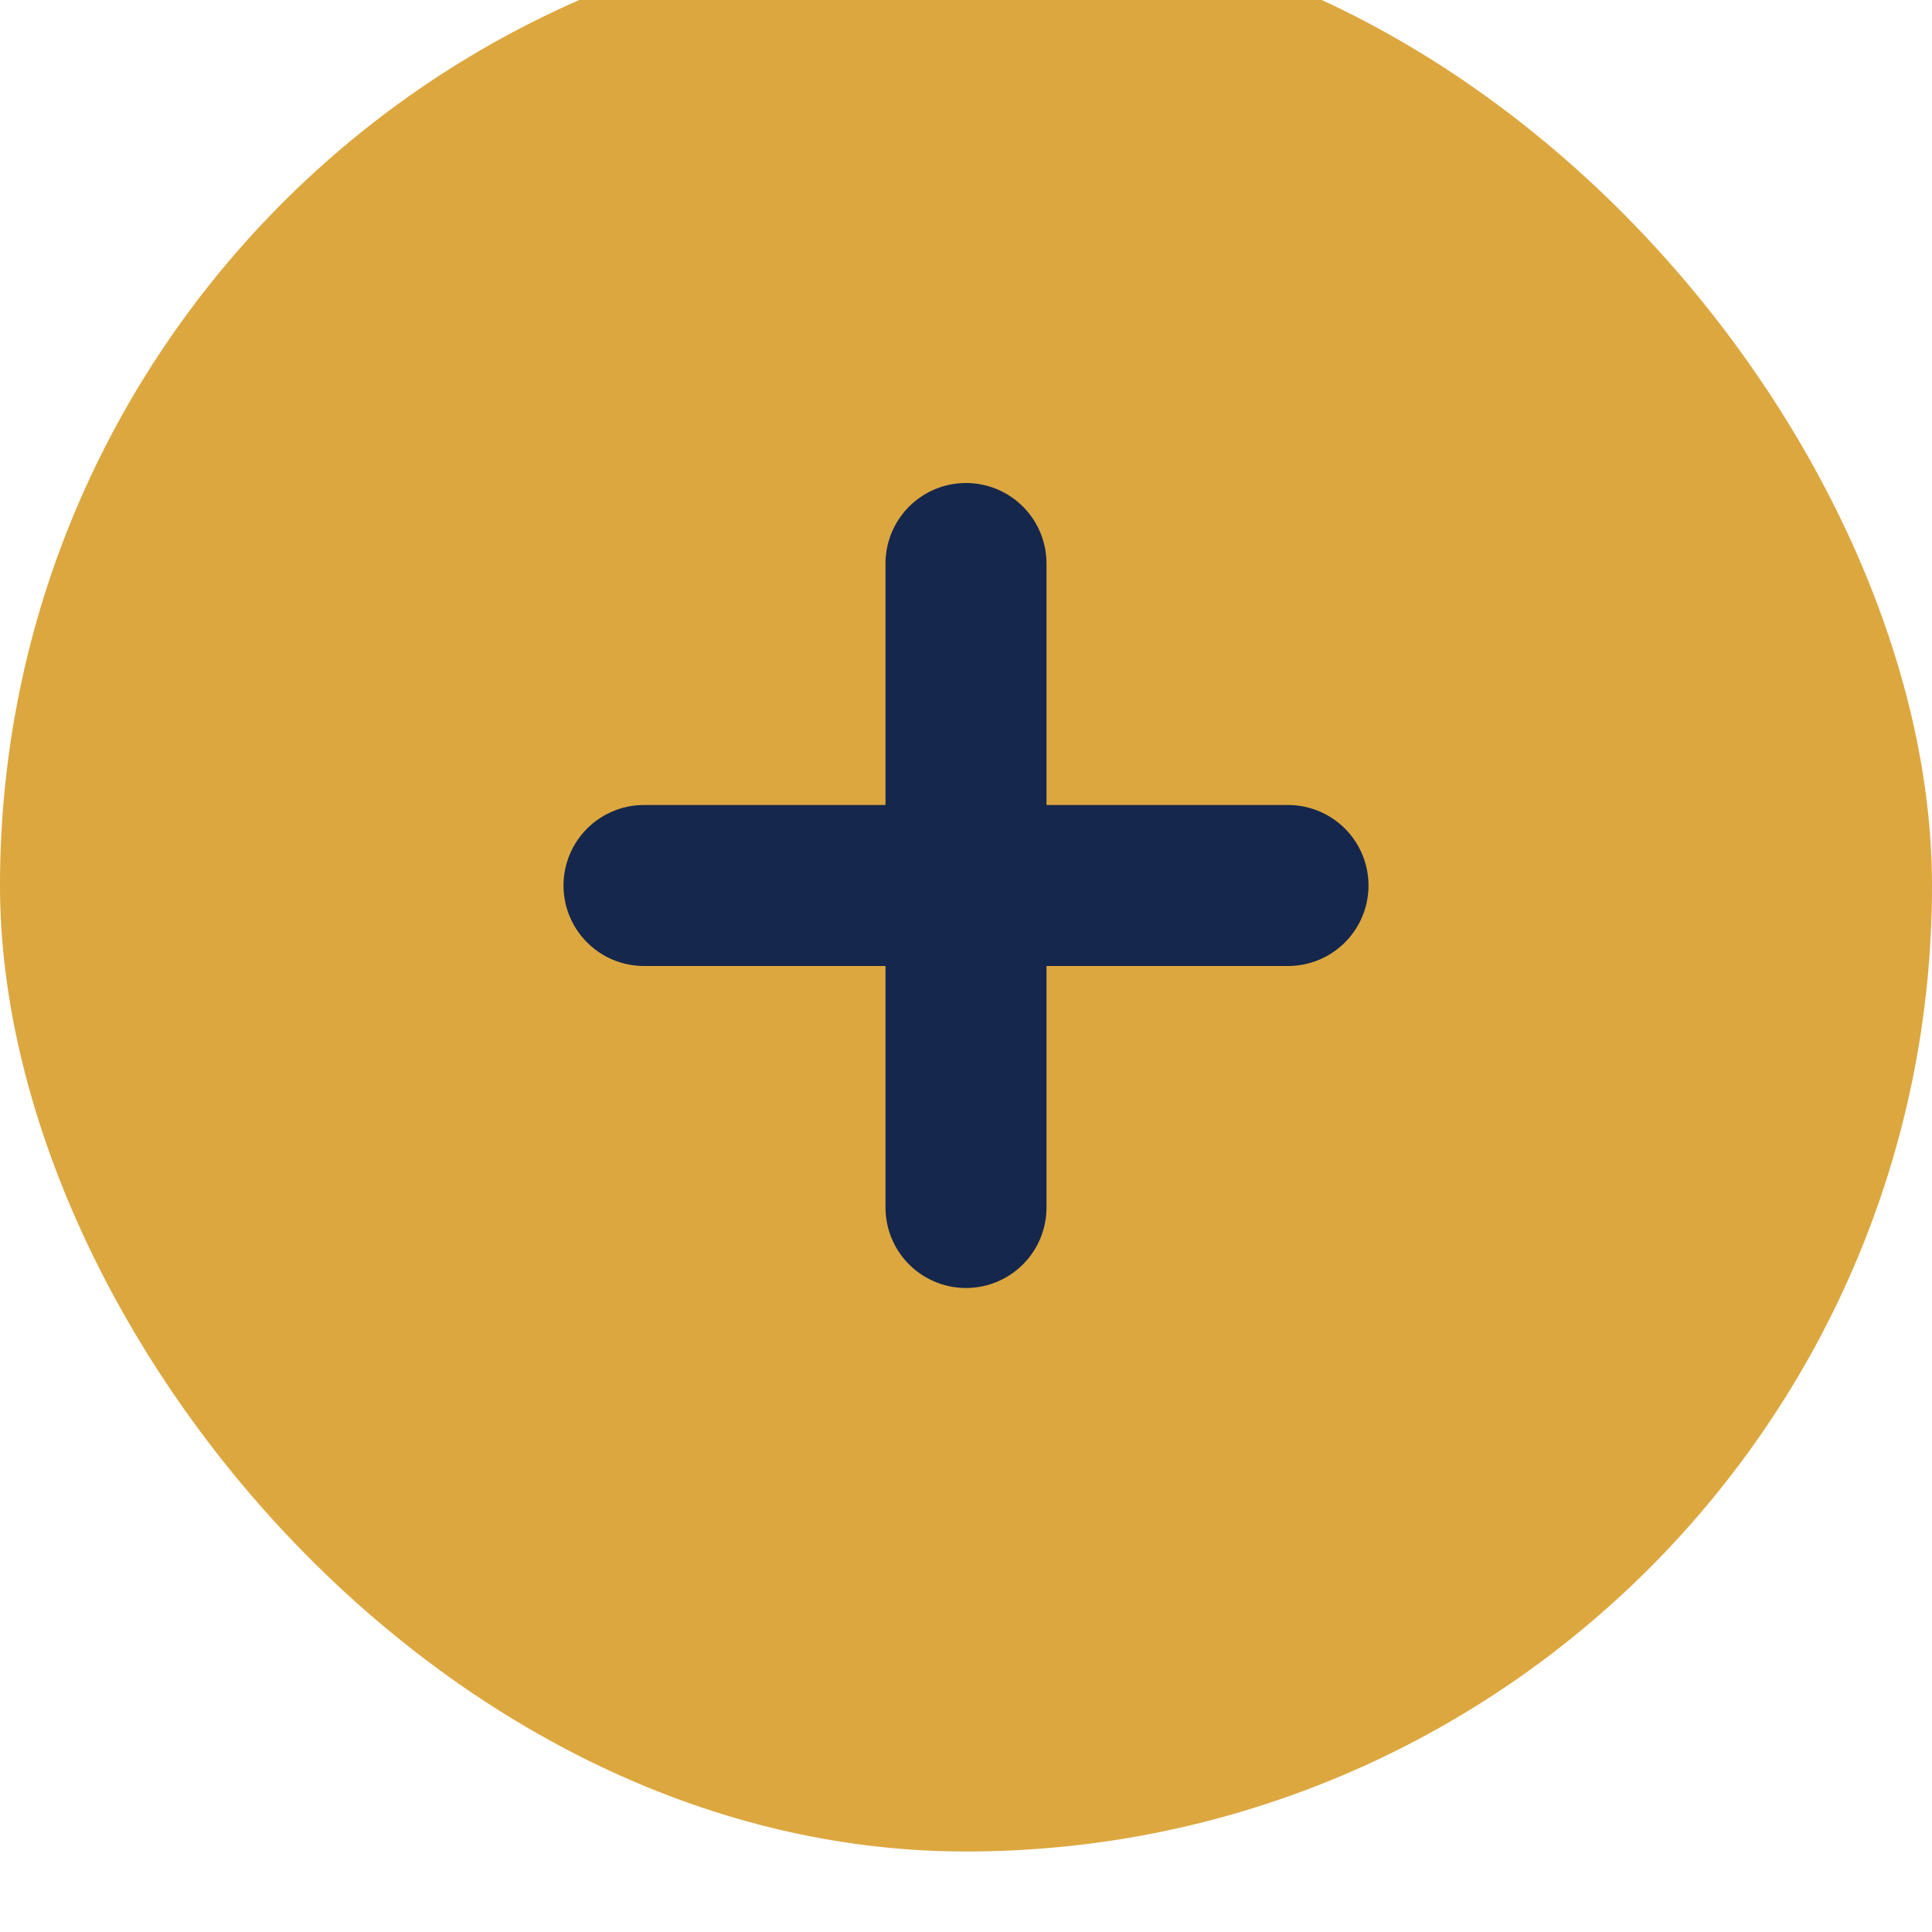
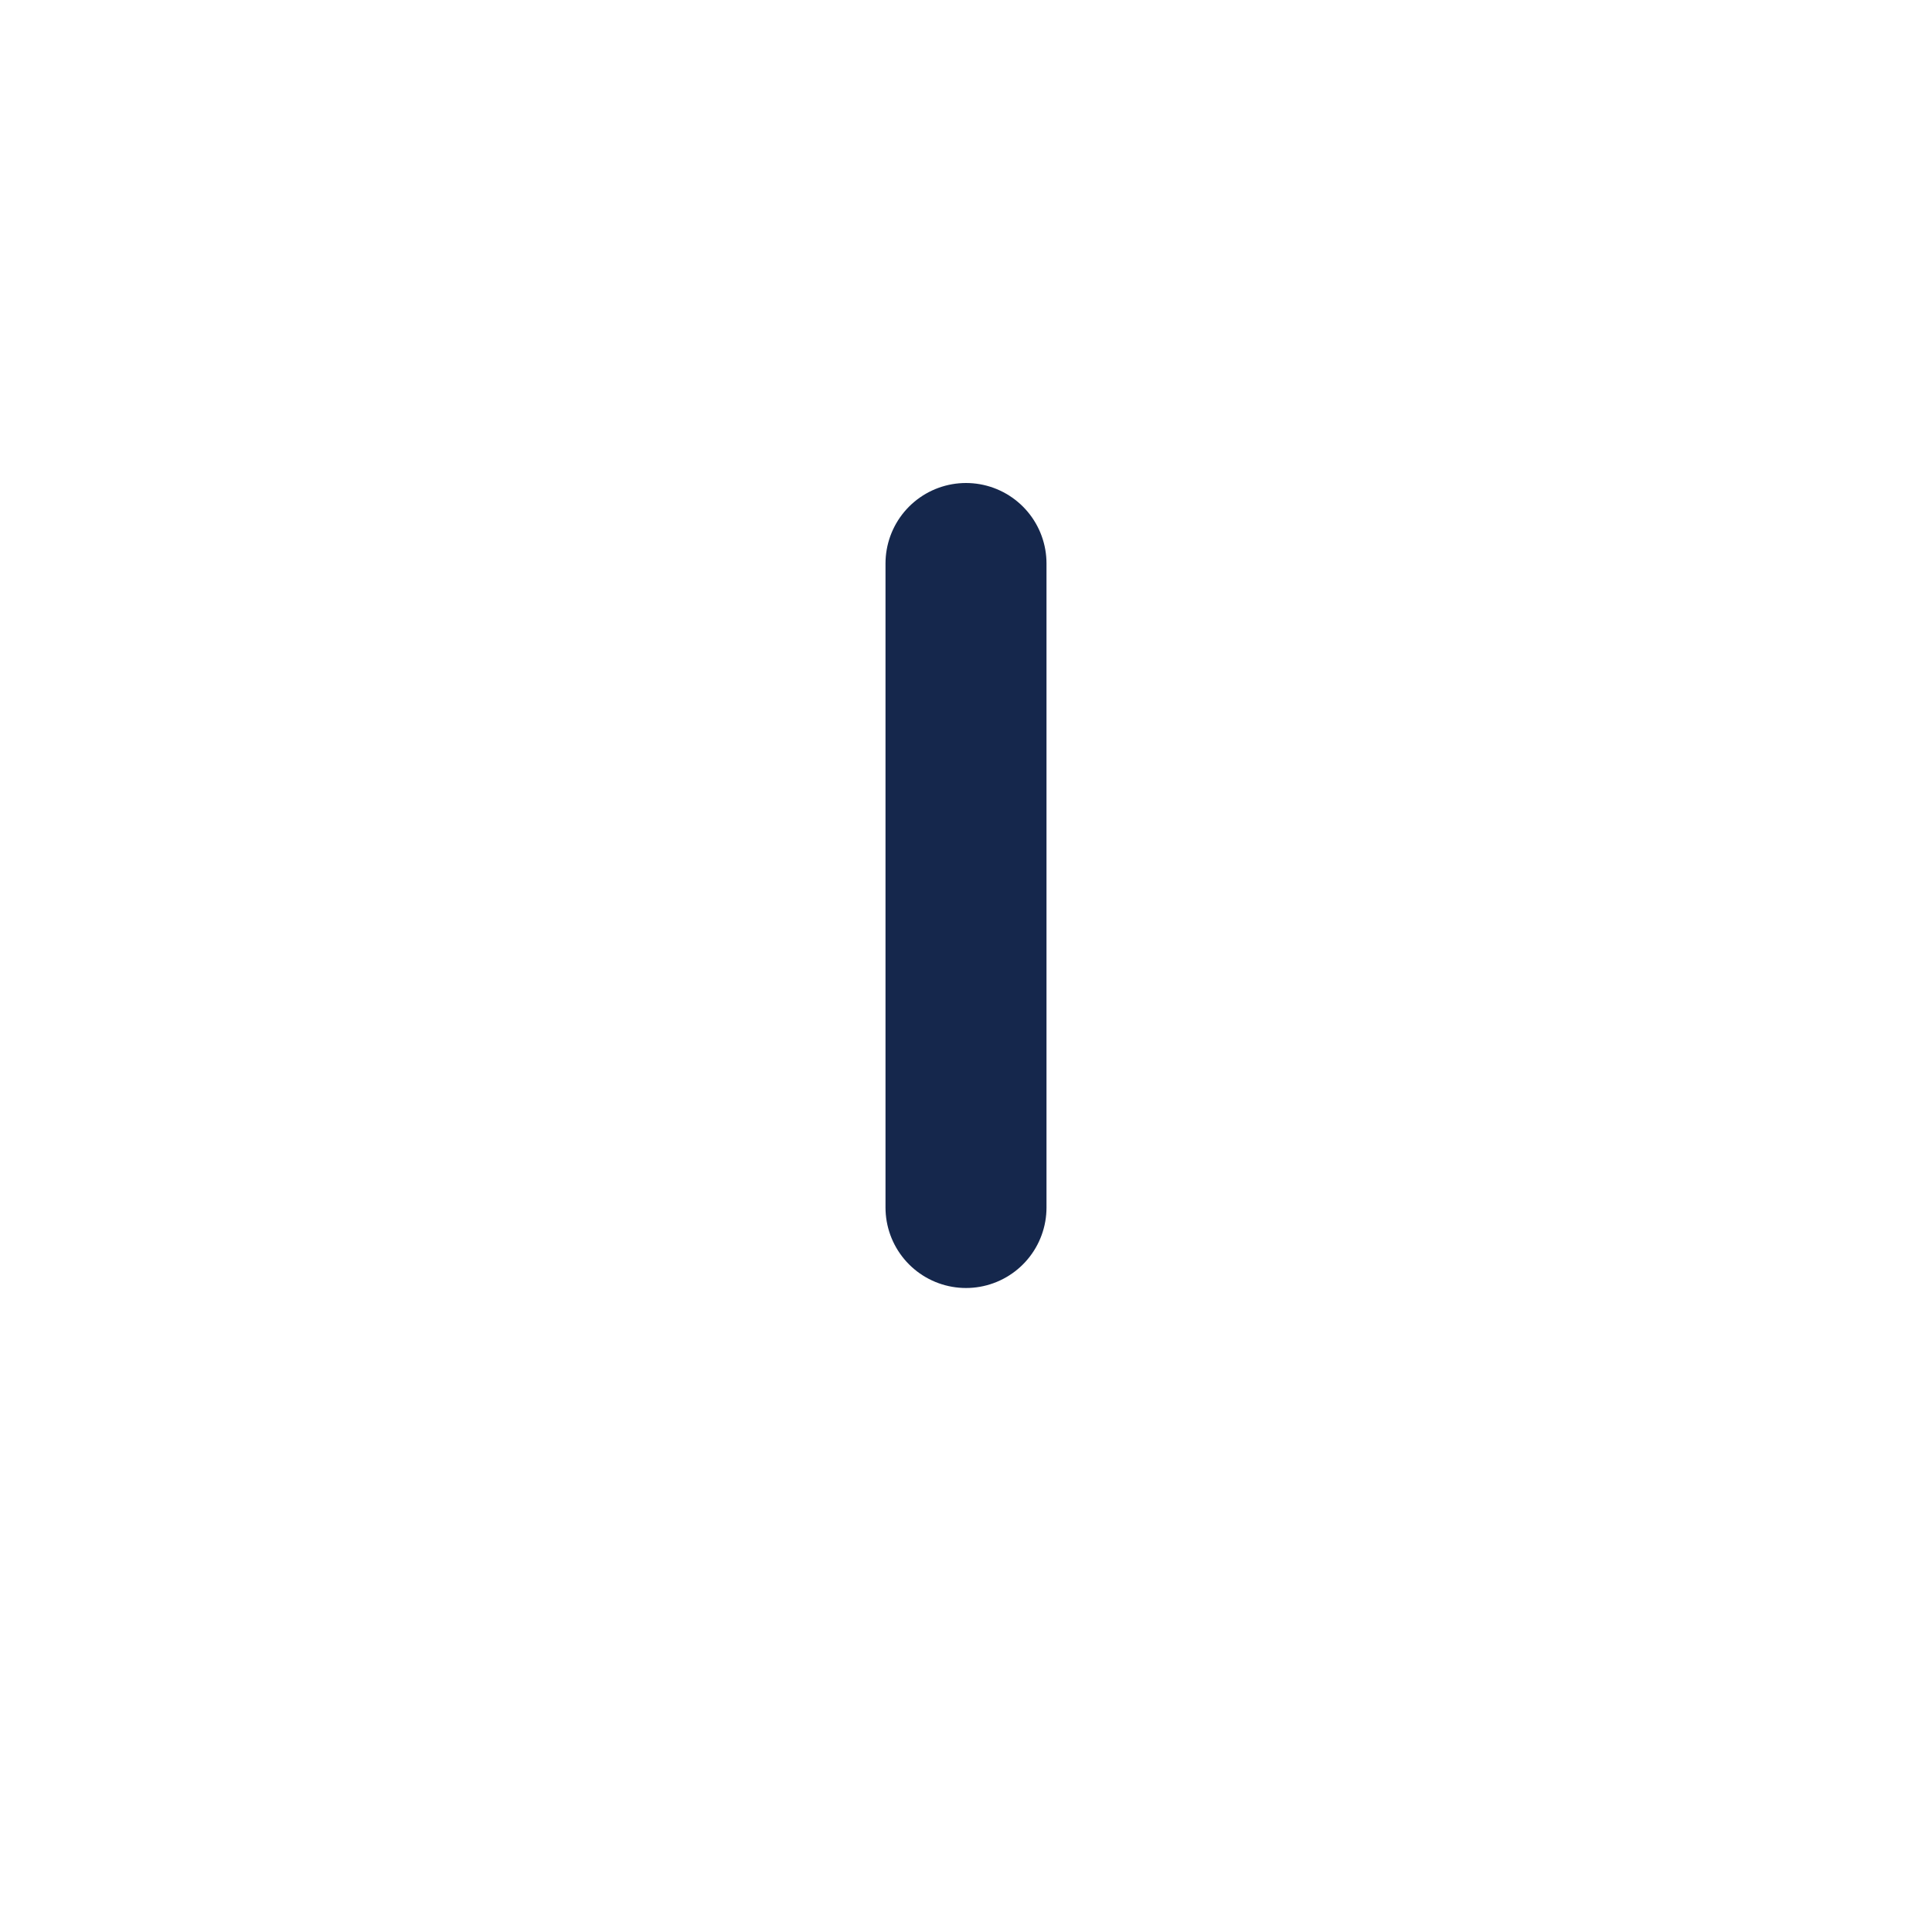
<svg xmlns="http://www.w3.org/2000/svg" width="24" height="24" viewBox="0 0 24 24" fill="none">
  <g filter="url(#filter0_i_1_1018)">
-     <rect width="24" height="24" rx="12" fill="#DDA73F" />
    <path d="M12 8V16" stroke="#15274C" stroke-width="2" stroke-linecap="round" />
-     <path d="M8 12L16 12" stroke="#15274C" stroke-width="2" stroke-linecap="round" />
  </g>
  <defs>
    <filter id="filter0_i_1_1018" x="0" y="-1" width="24" height="25" filterUnits="userSpaceOnUse" color-interpolation-filters="sRGB">
      <feFlood flood-opacity="0" result="BackgroundImageFix" />
      <feBlend mode="normal" in="SourceGraphic" in2="BackgroundImageFix" result="shape" />
      <feColorMatrix in="SourceAlpha" type="matrix" values="0 0 0 0 0 0 0 0 0 0 0 0 0 0 0 0 0 0 127 0" result="hardAlpha" />
      <feOffset dy="-1" />
      <feGaussianBlur stdDeviation="1" />
      <feComposite in2="hardAlpha" operator="arithmetic" k2="-1" k3="1" />
      <feColorMatrix type="matrix" values="0 0 0 0 0.363 0 0 0 0 0.401 0 0 0 0 0.42 0 0 0 1 0" />
      <feBlend mode="normal" in2="shape" result="effect1_innerShadow_1_1018" />
    </filter>
  </defs>
</svg>